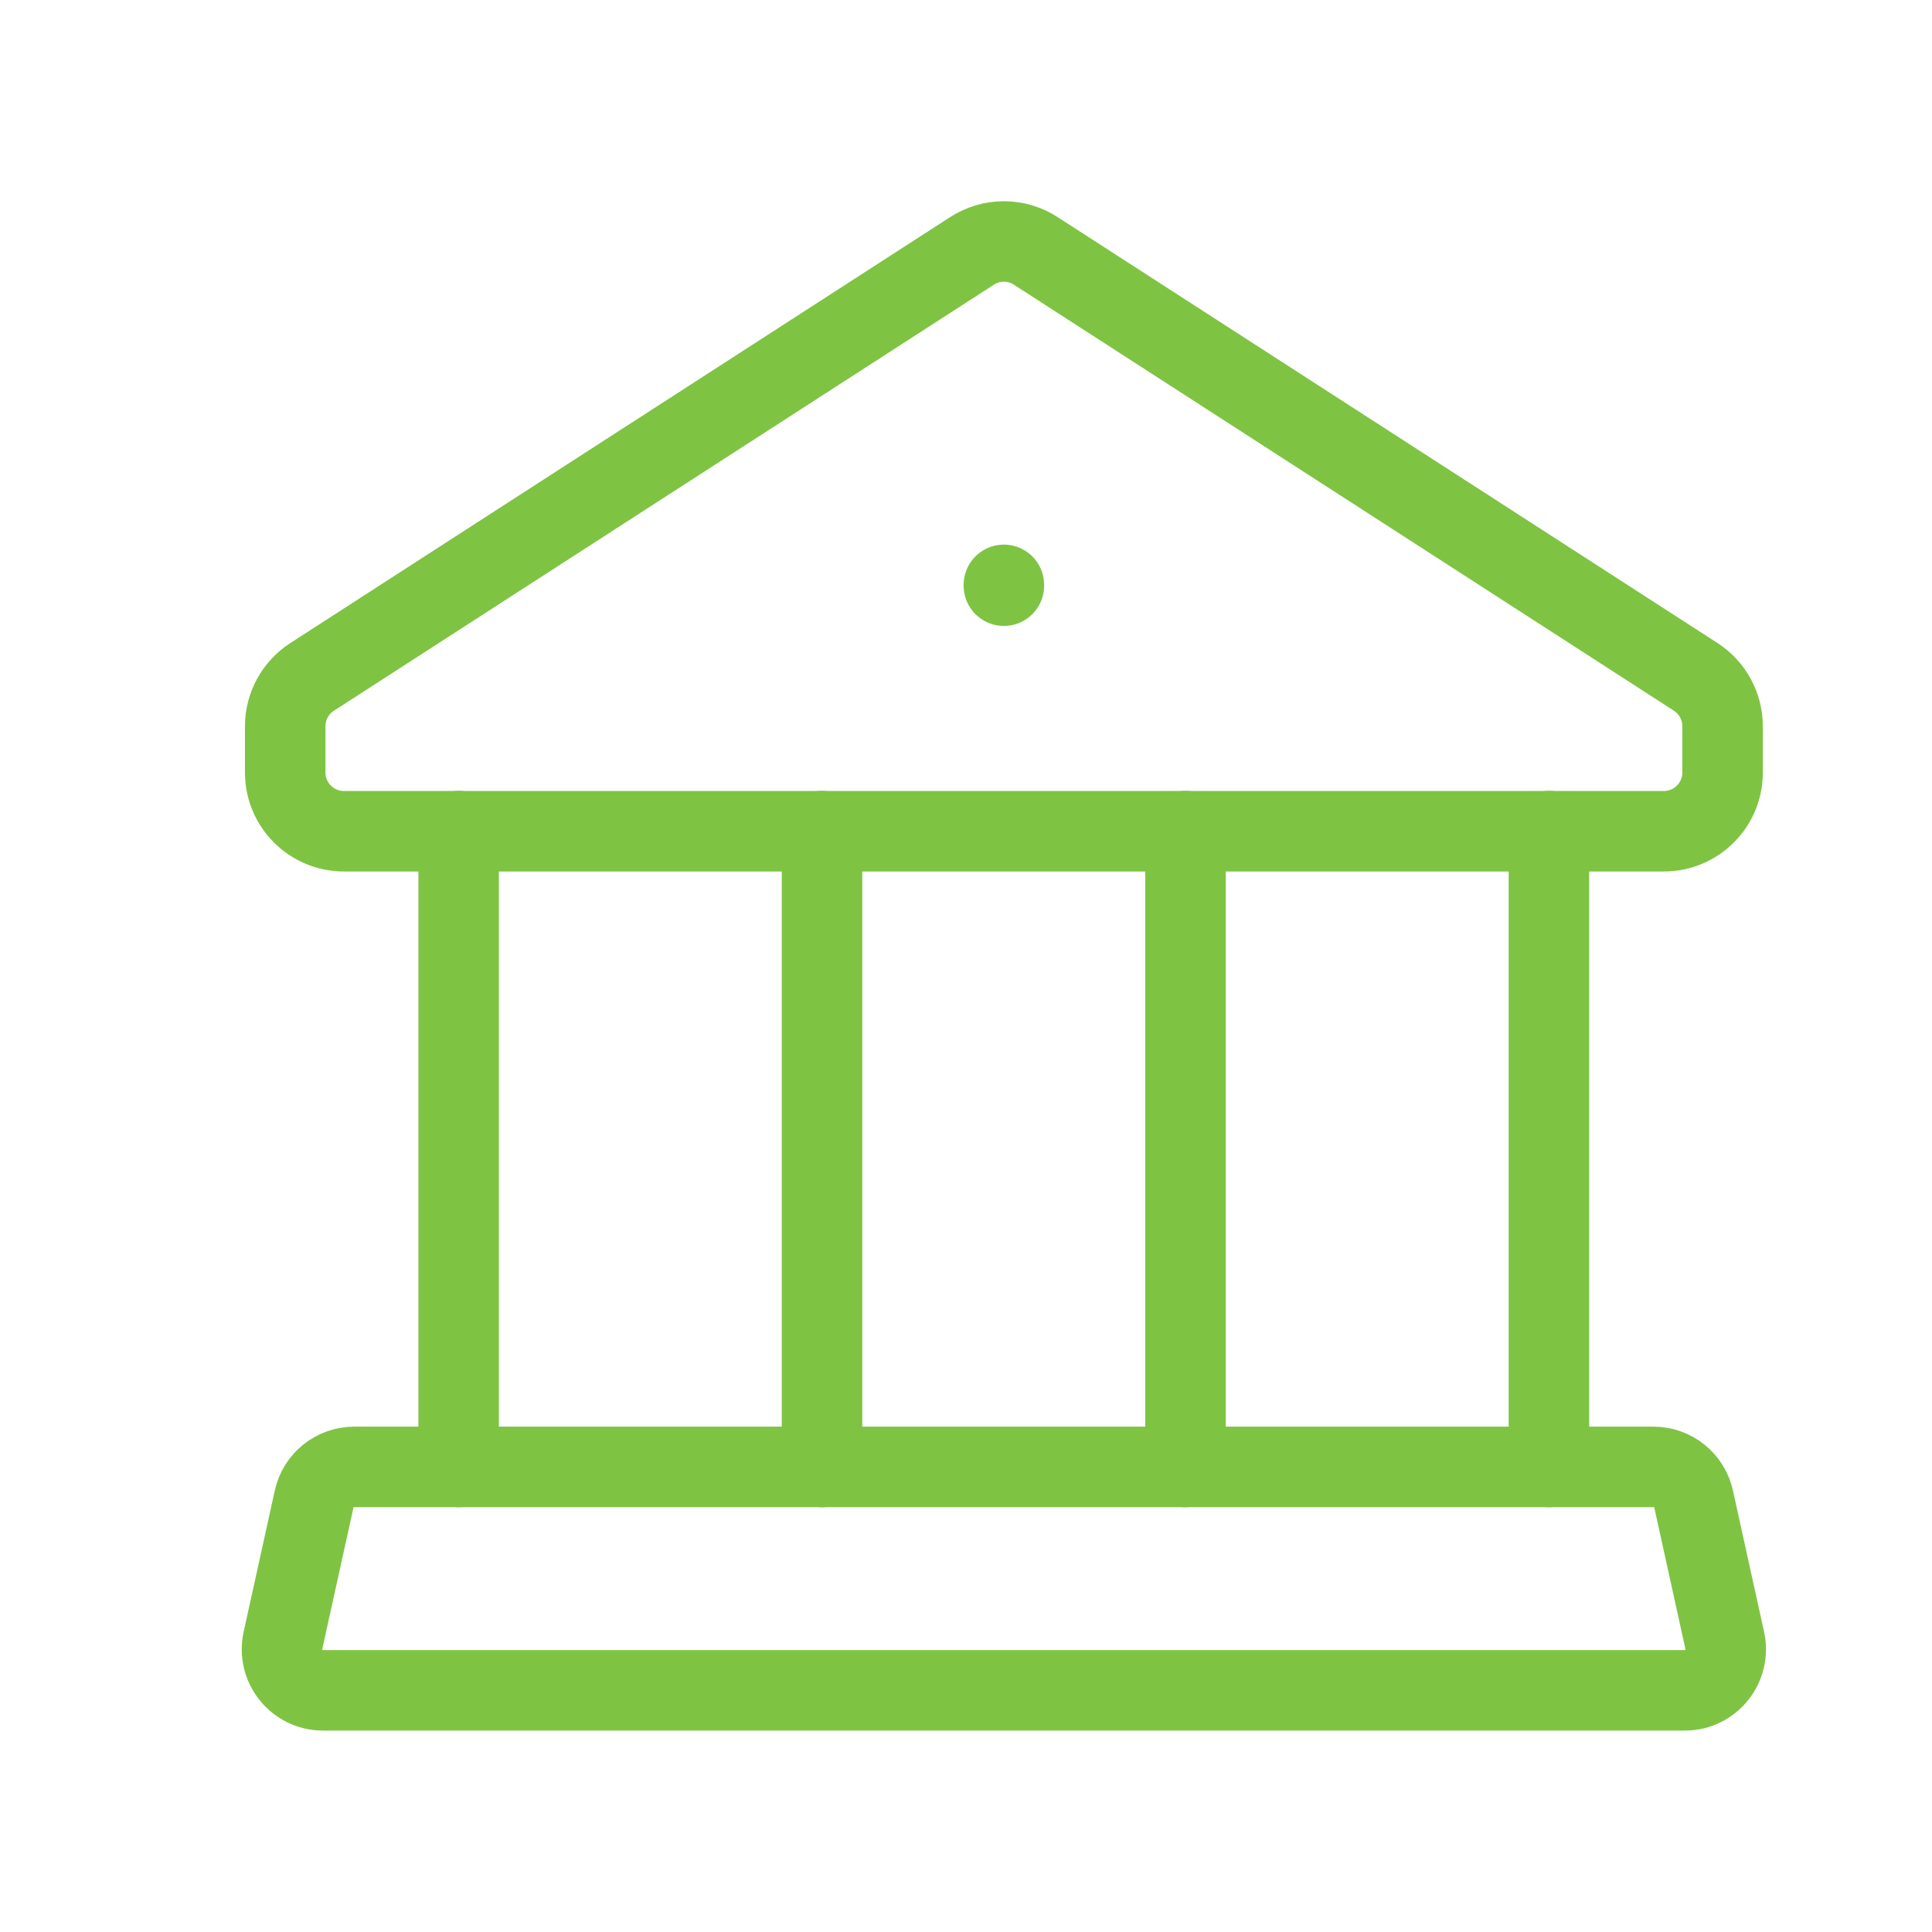
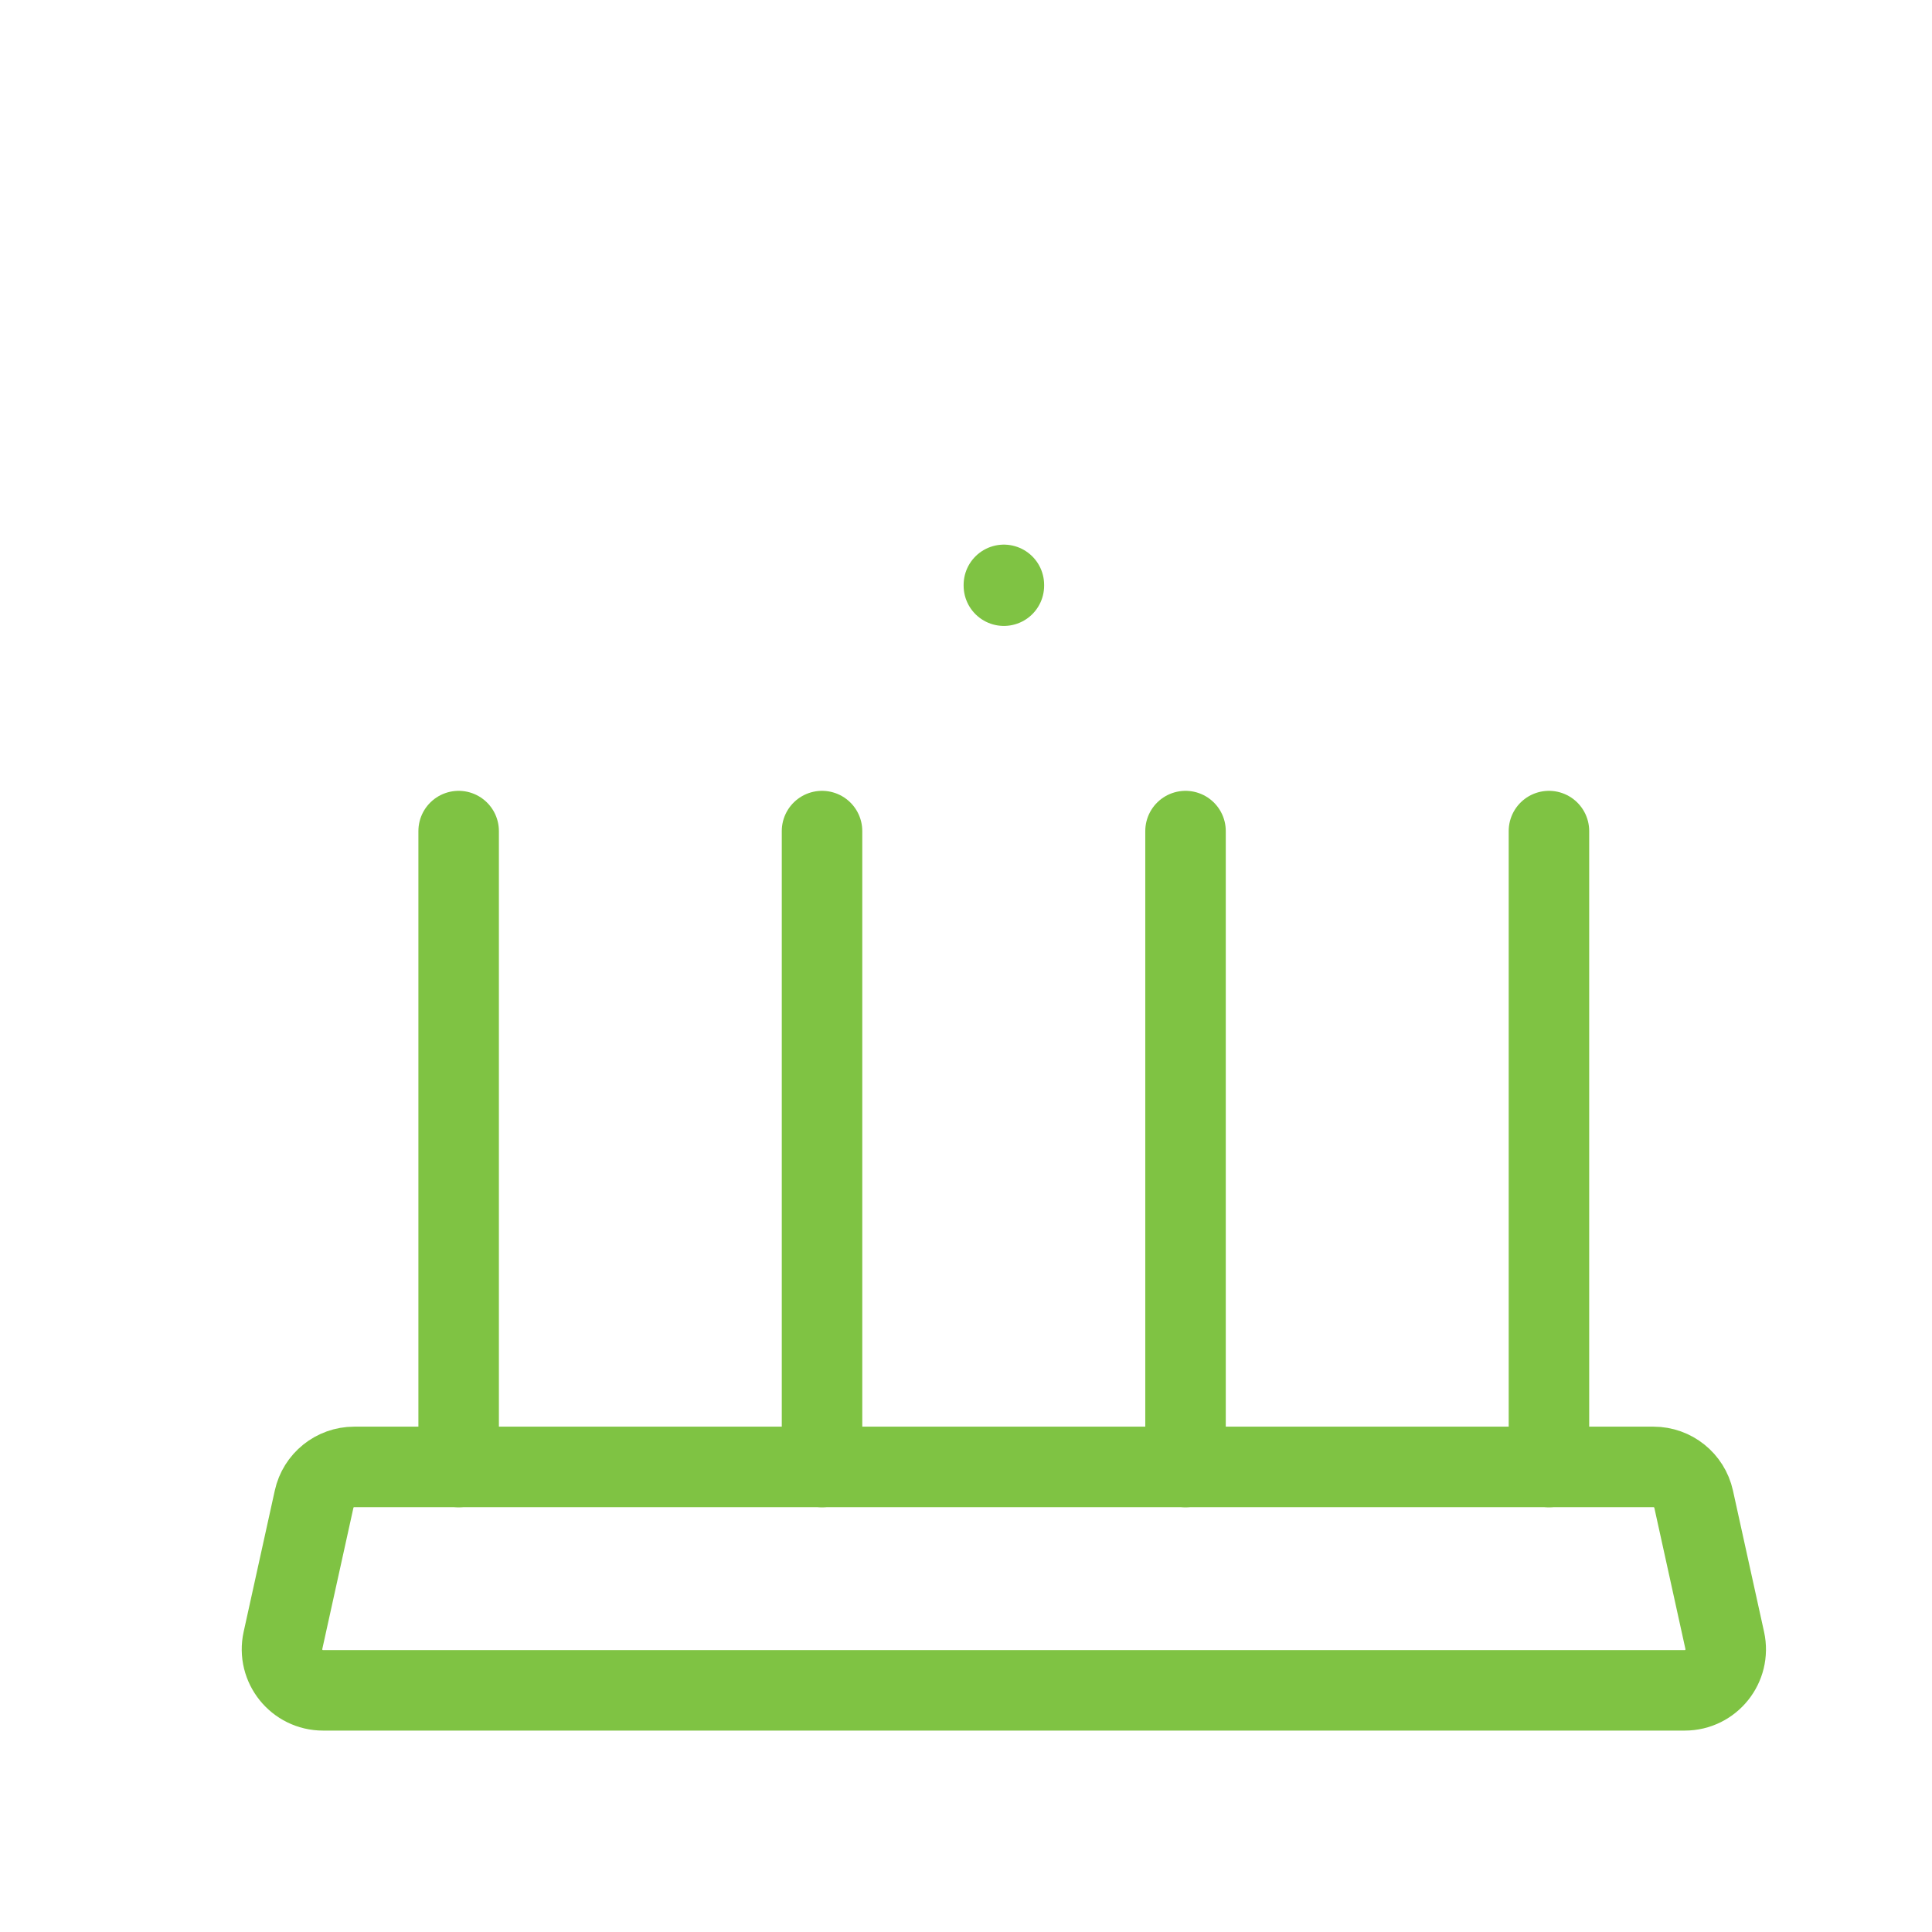
<svg xmlns="http://www.w3.org/2000/svg" width="48" height="48" viewBox="0 0 48 48" fill="none">
  <g id="University">
-     <path id="Vector" d="M7.755 16.817L24.15 6.233C24.631 5.922 25.252 5.922 25.732 6.233L42.13 16.817C42.545 17.087 42.797 17.548 42.797 18.044V19.194C42.797 19.999 42.143 20.652 41.337 20.652H8.546C7.739 20.652 7.086 19.999 7.086 19.194V18.044C7.086 17.548 7.338 17.087 7.755 16.817Z" stroke="#7FC343" stroke-width="2" stroke-linecap="round" stroke-linejoin="round" />
    <path id="Vector_2" d="M24.941 14.531V14.551" stroke="#7FC343" stroke-width="2" stroke-linecap="round" stroke-linejoin="round" />
    <path id="Vector_3" fill-rule="evenodd" clip-rule="evenodd" d="M42.851 40.757L42.078 37.246C41.975 36.779 41.56 36.445 41.081 36.445H8.8C8.321 36.445 7.906 36.779 7.804 37.246L7.03 40.757C6.89 41.393 7.375 41.996 8.027 41.996H41.857C42.508 41.996 42.991 41.393 42.851 40.757Z" stroke="#7FC343" stroke-width="2" stroke-linecap="round" stroke-linejoin="round" />
    <path id="Vector_4" d="M29.454 20.648V36.447M38.483 20.648V36.447M11.395 20.648V36.447M20.423 20.648V36.447" stroke="#7FC343" stroke-width="2" stroke-linecap="round" stroke-linejoin="round" />
  </g>
</svg>